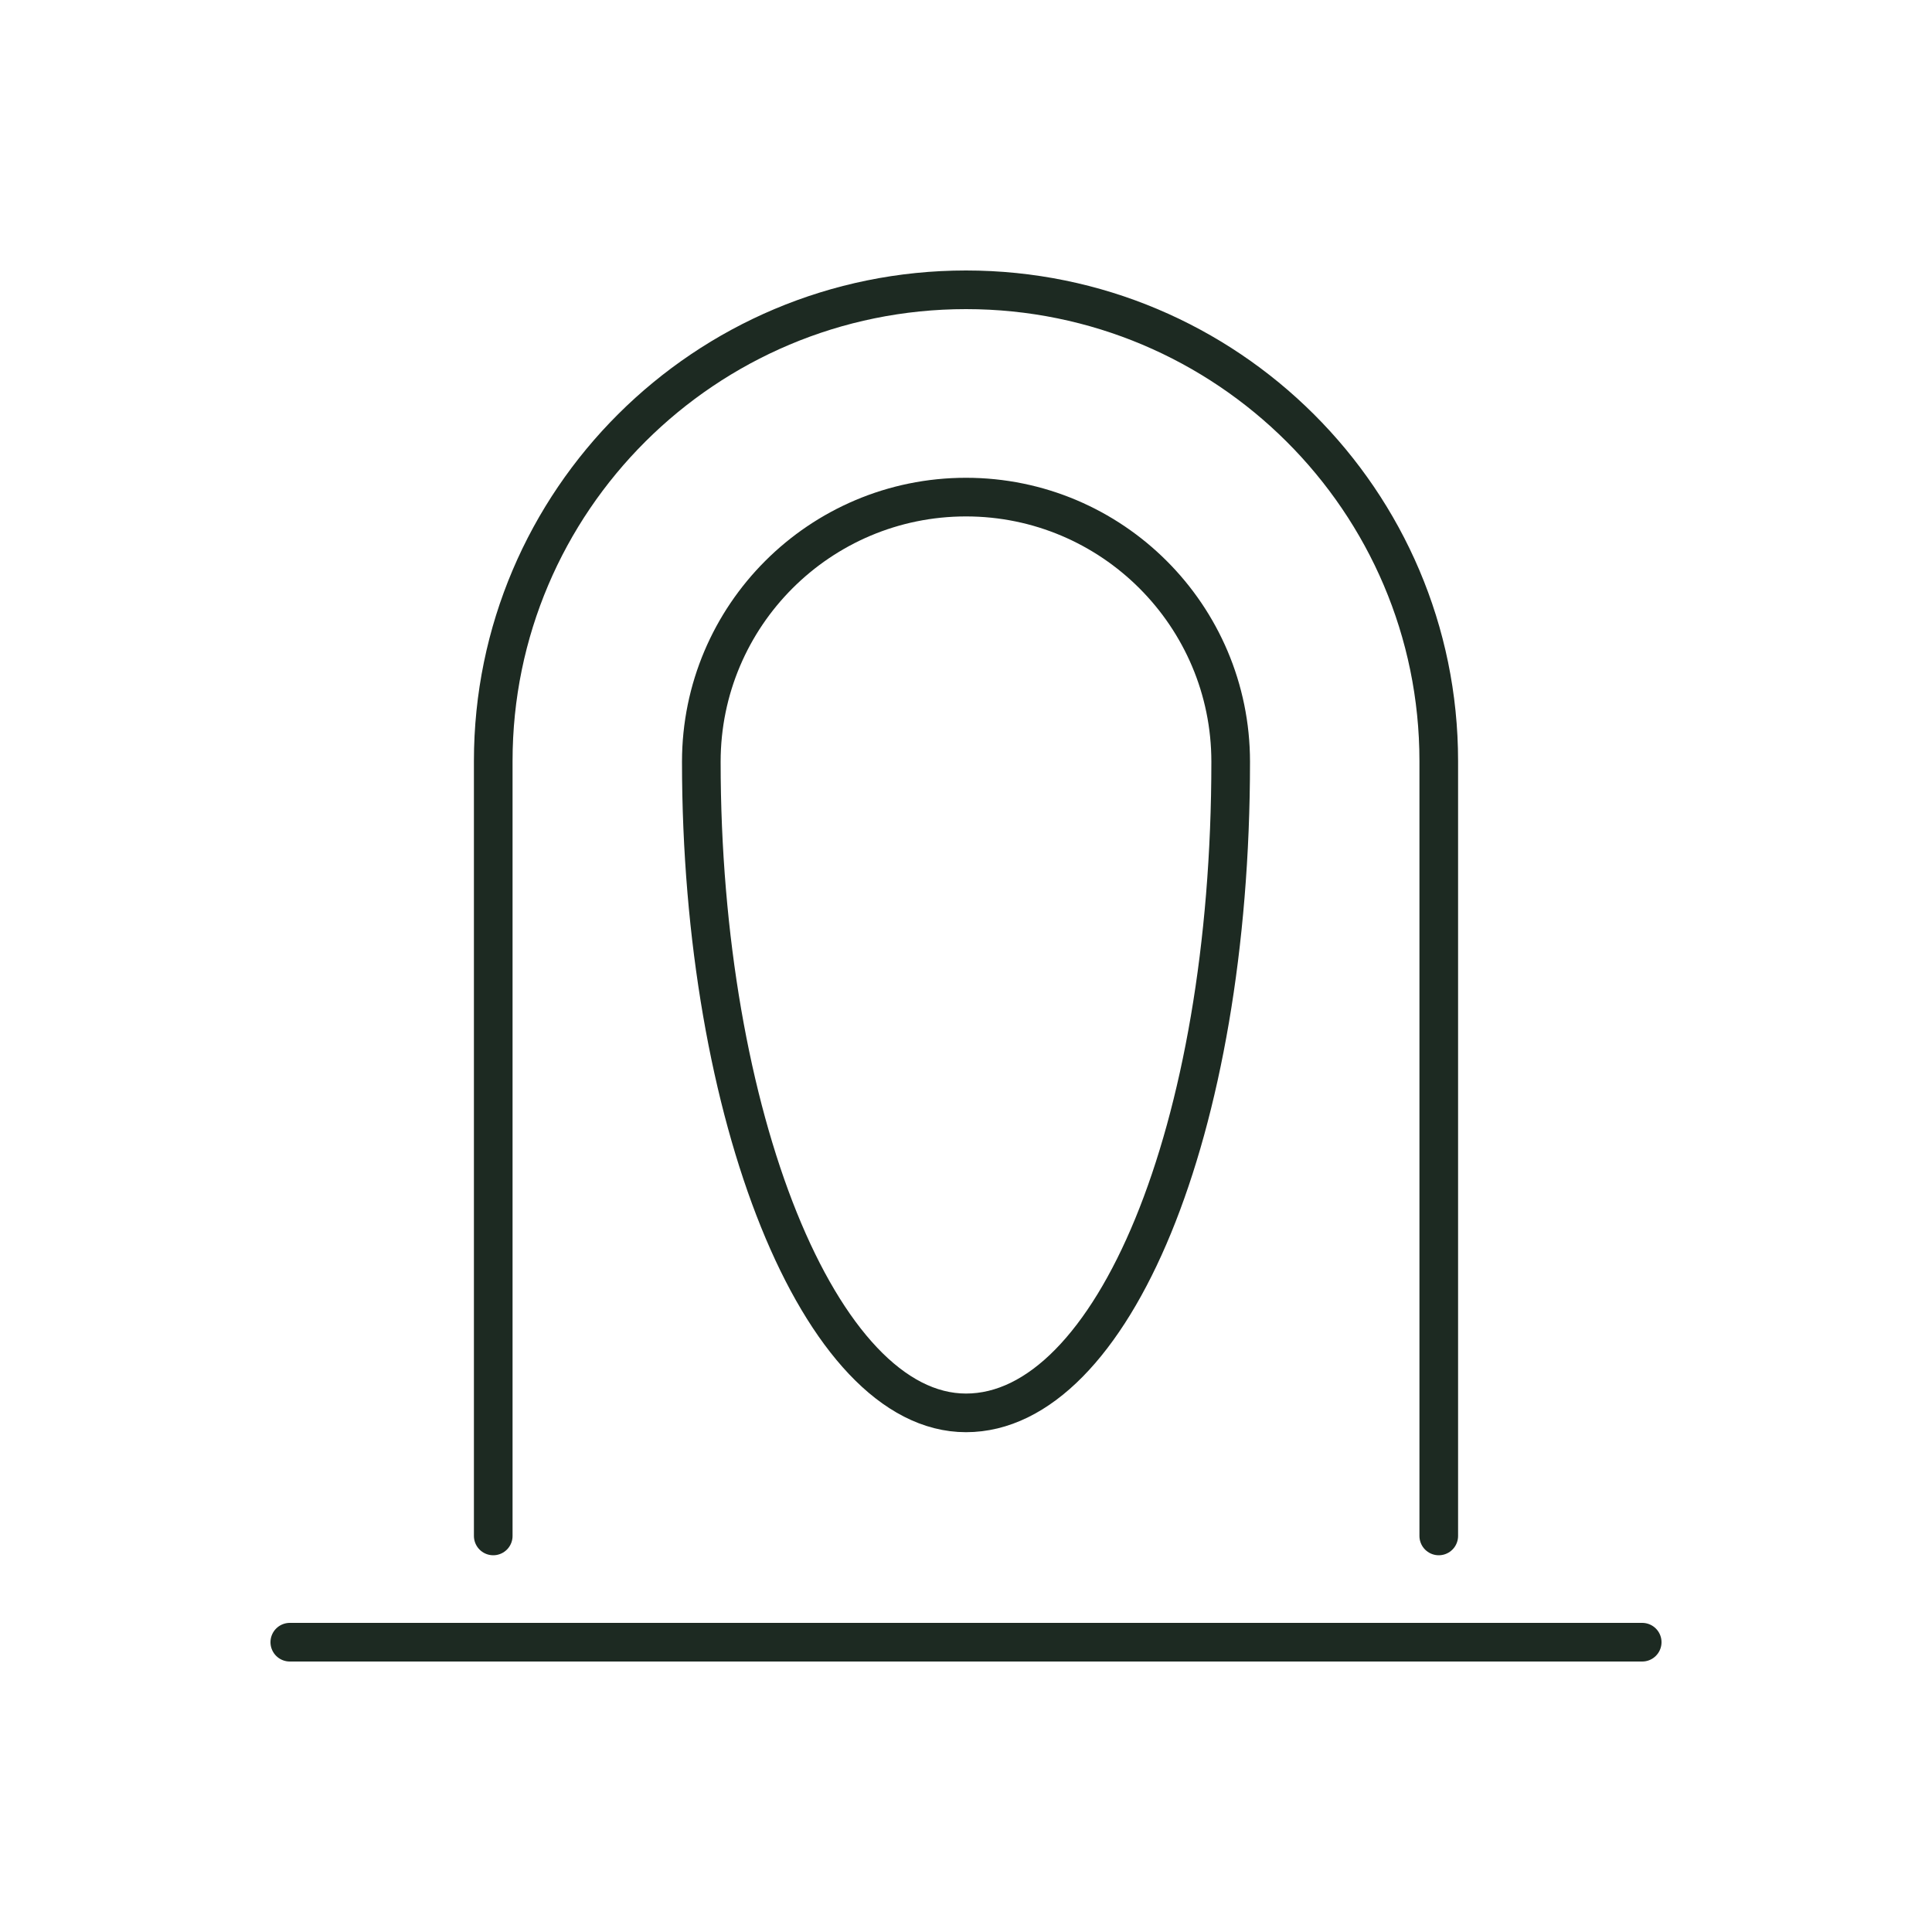
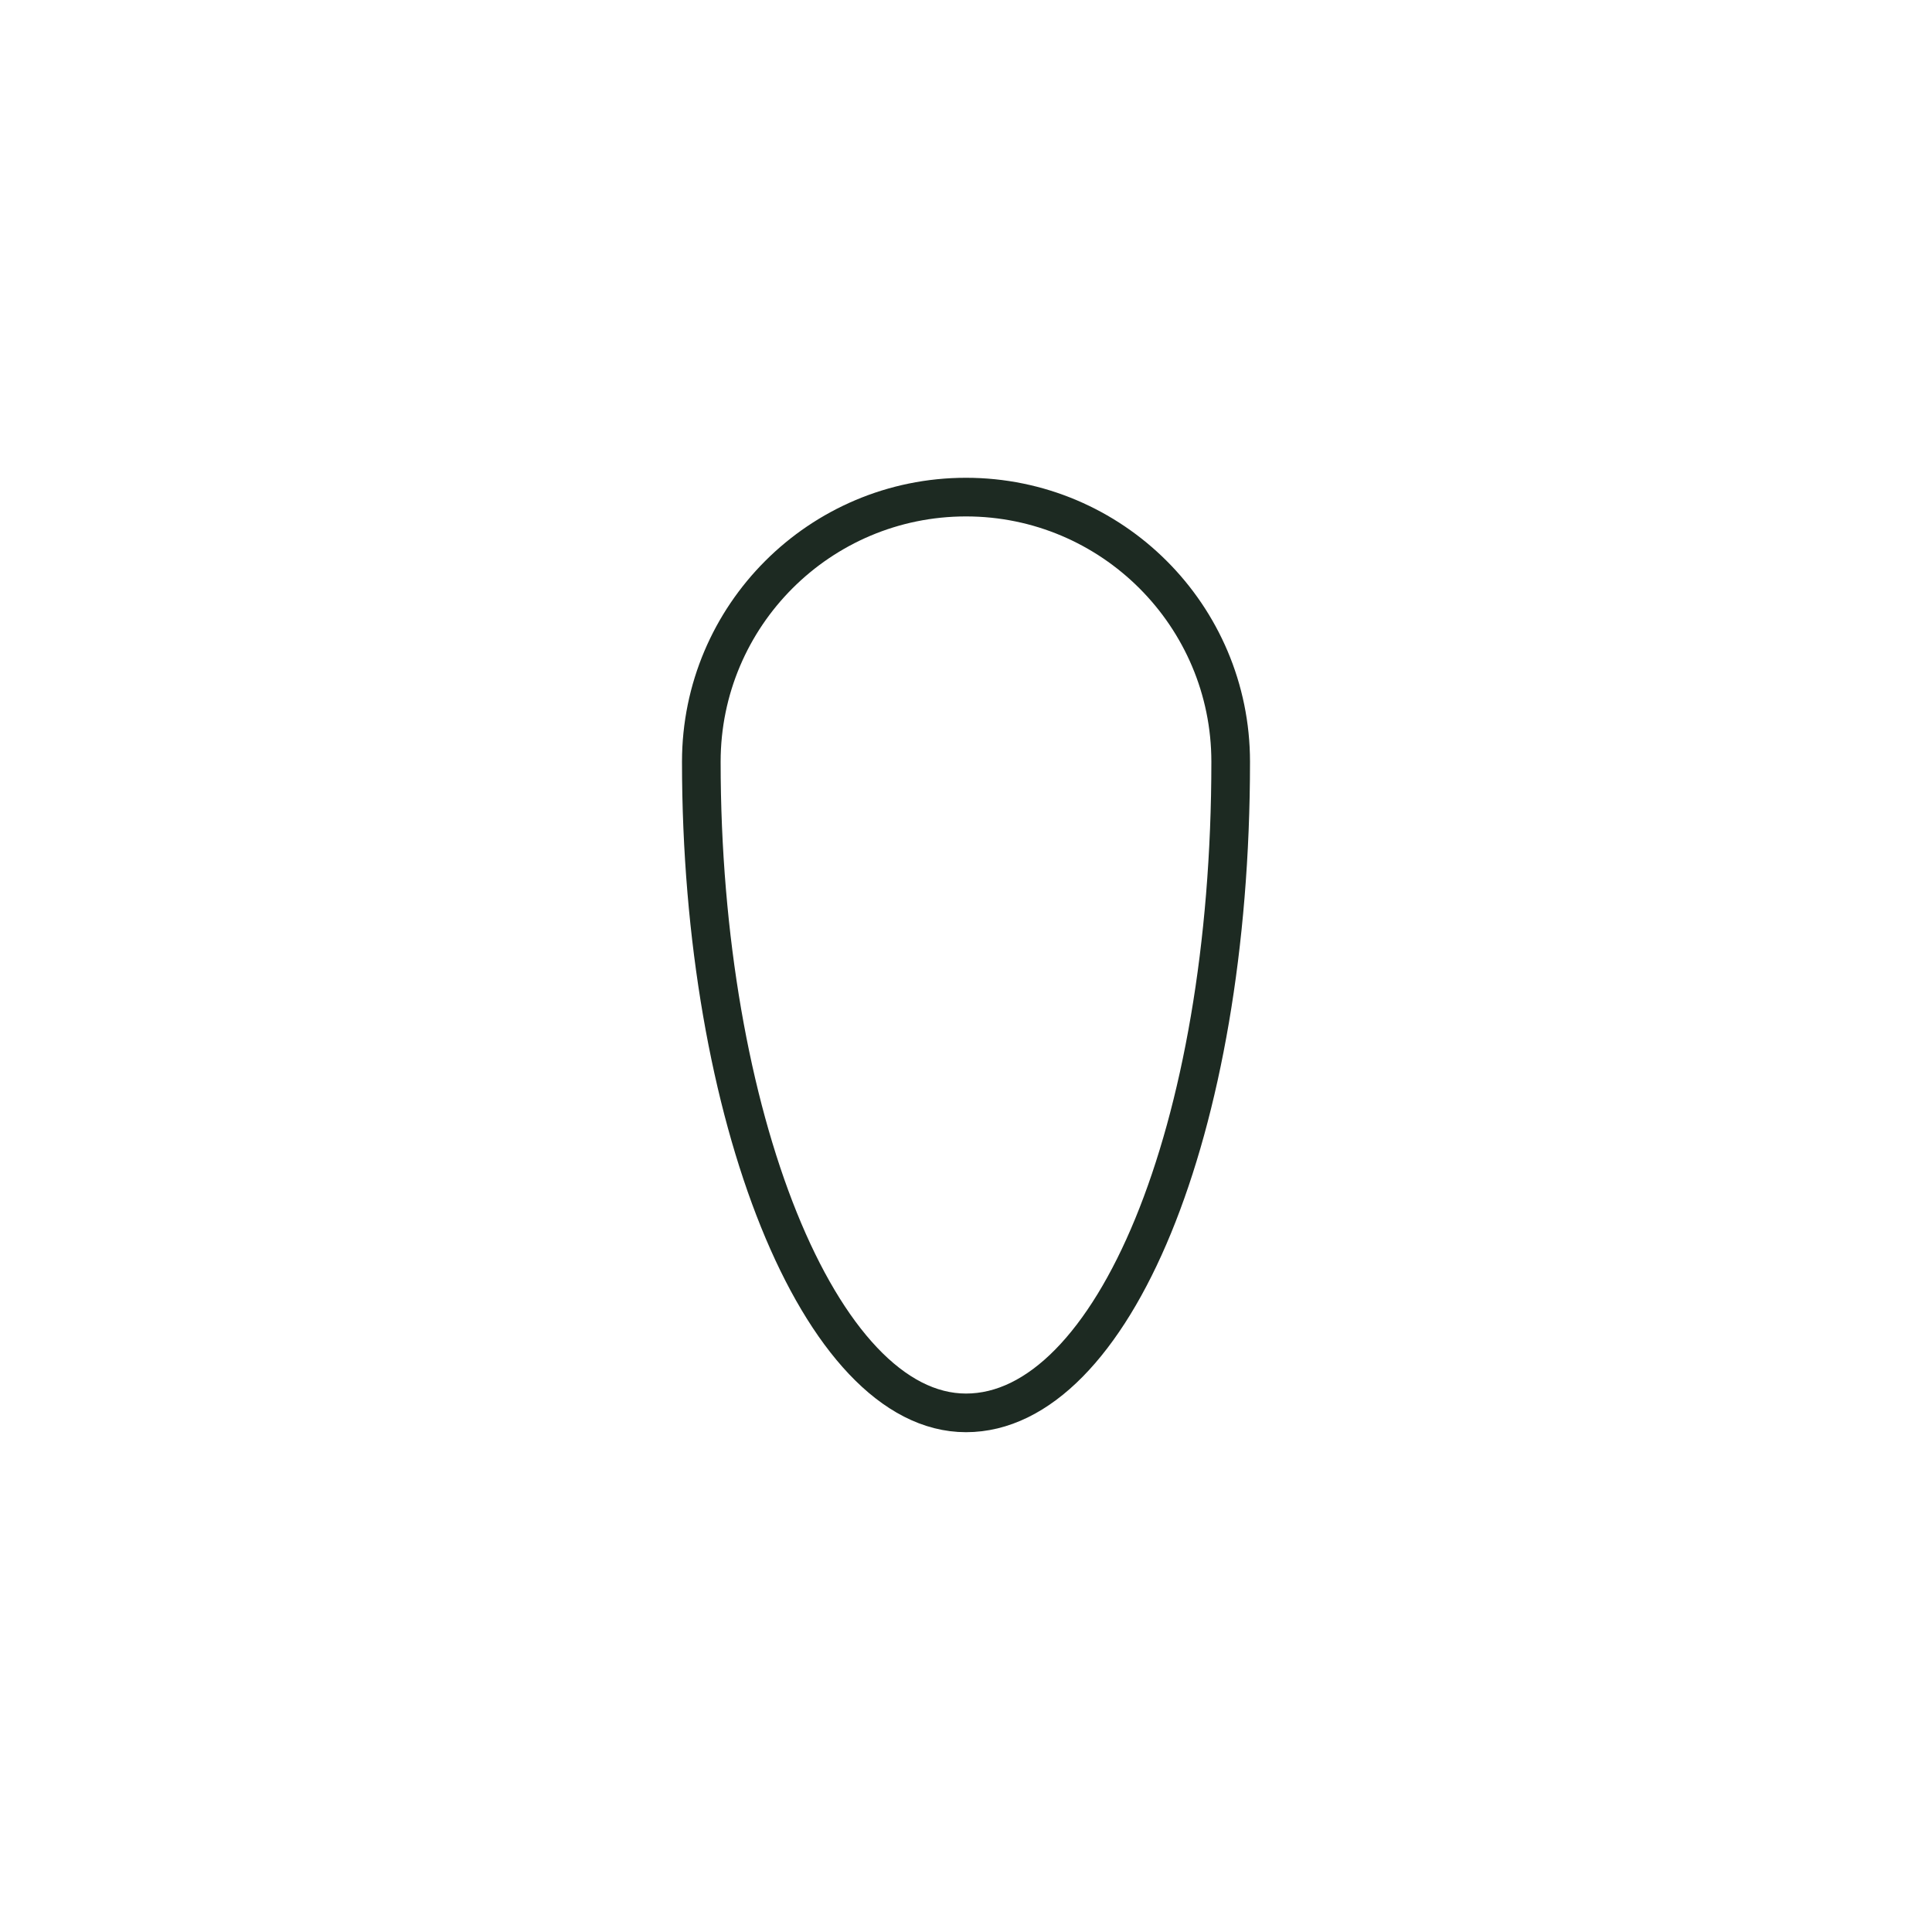
<svg xmlns="http://www.w3.org/2000/svg" viewBox="0 0 100 100" data-name="Layer 1" id="Layer_1">
  <defs>
    <style>
      .cls-1 {
        fill: none;
        stroke: #1d2a22;
        stroke-linecap: round;
        stroke-linejoin: round;
        stroke-width: 2px;
      }
    </style>
  </defs>
  <g>
-     <line y2="85" x2="85" y1="85" x1="15" class="cls-1" />
-     <path d="M25.53,79.5v-40.11c0-13.46,10.96-24.39,24.47-24.39h0c13.5,0,24.47,10.93,24.47,24.39v40.11" class="cls-1" />
-   </g>
+     </g>
  <path d="M63.7,39.43c0,19.13-6.14,33.7-13.7,33.7s-13.7-15.42-13.7-33.7c0-7.57,6.14-13.7,13.7-13.7s13.7,6.14,13.7,13.7Z" class="cls-1" />
</svg>